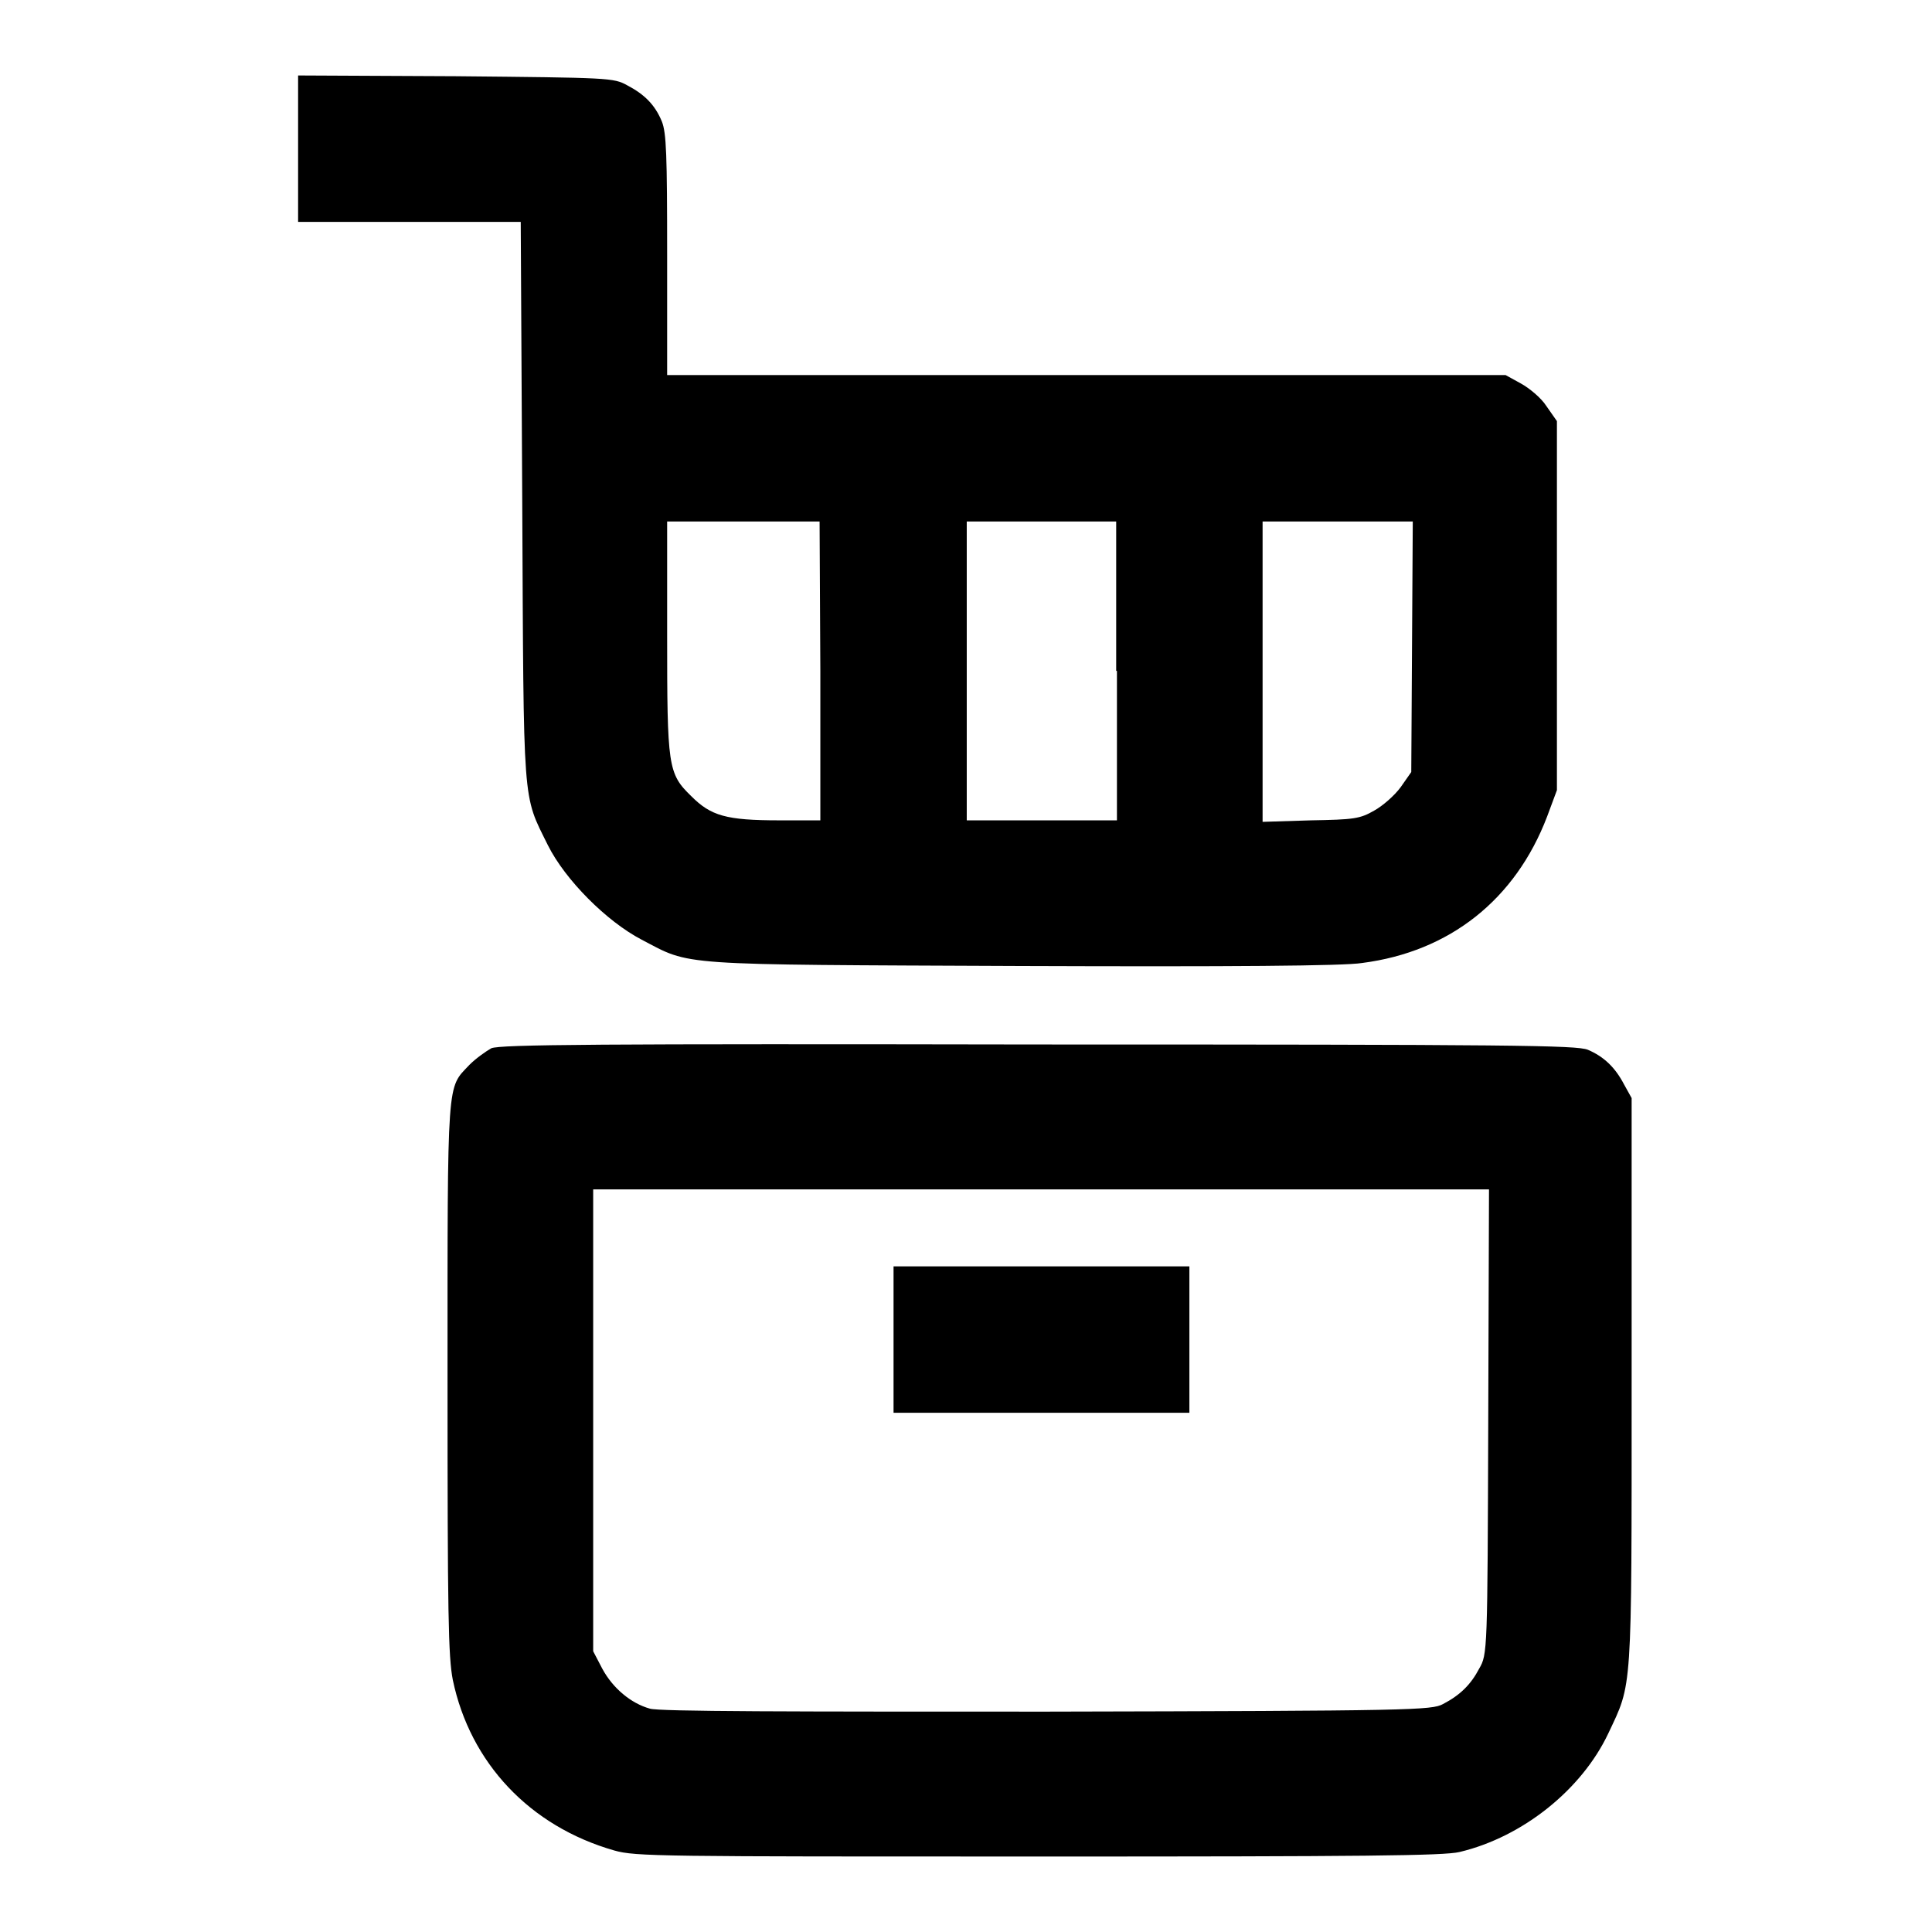
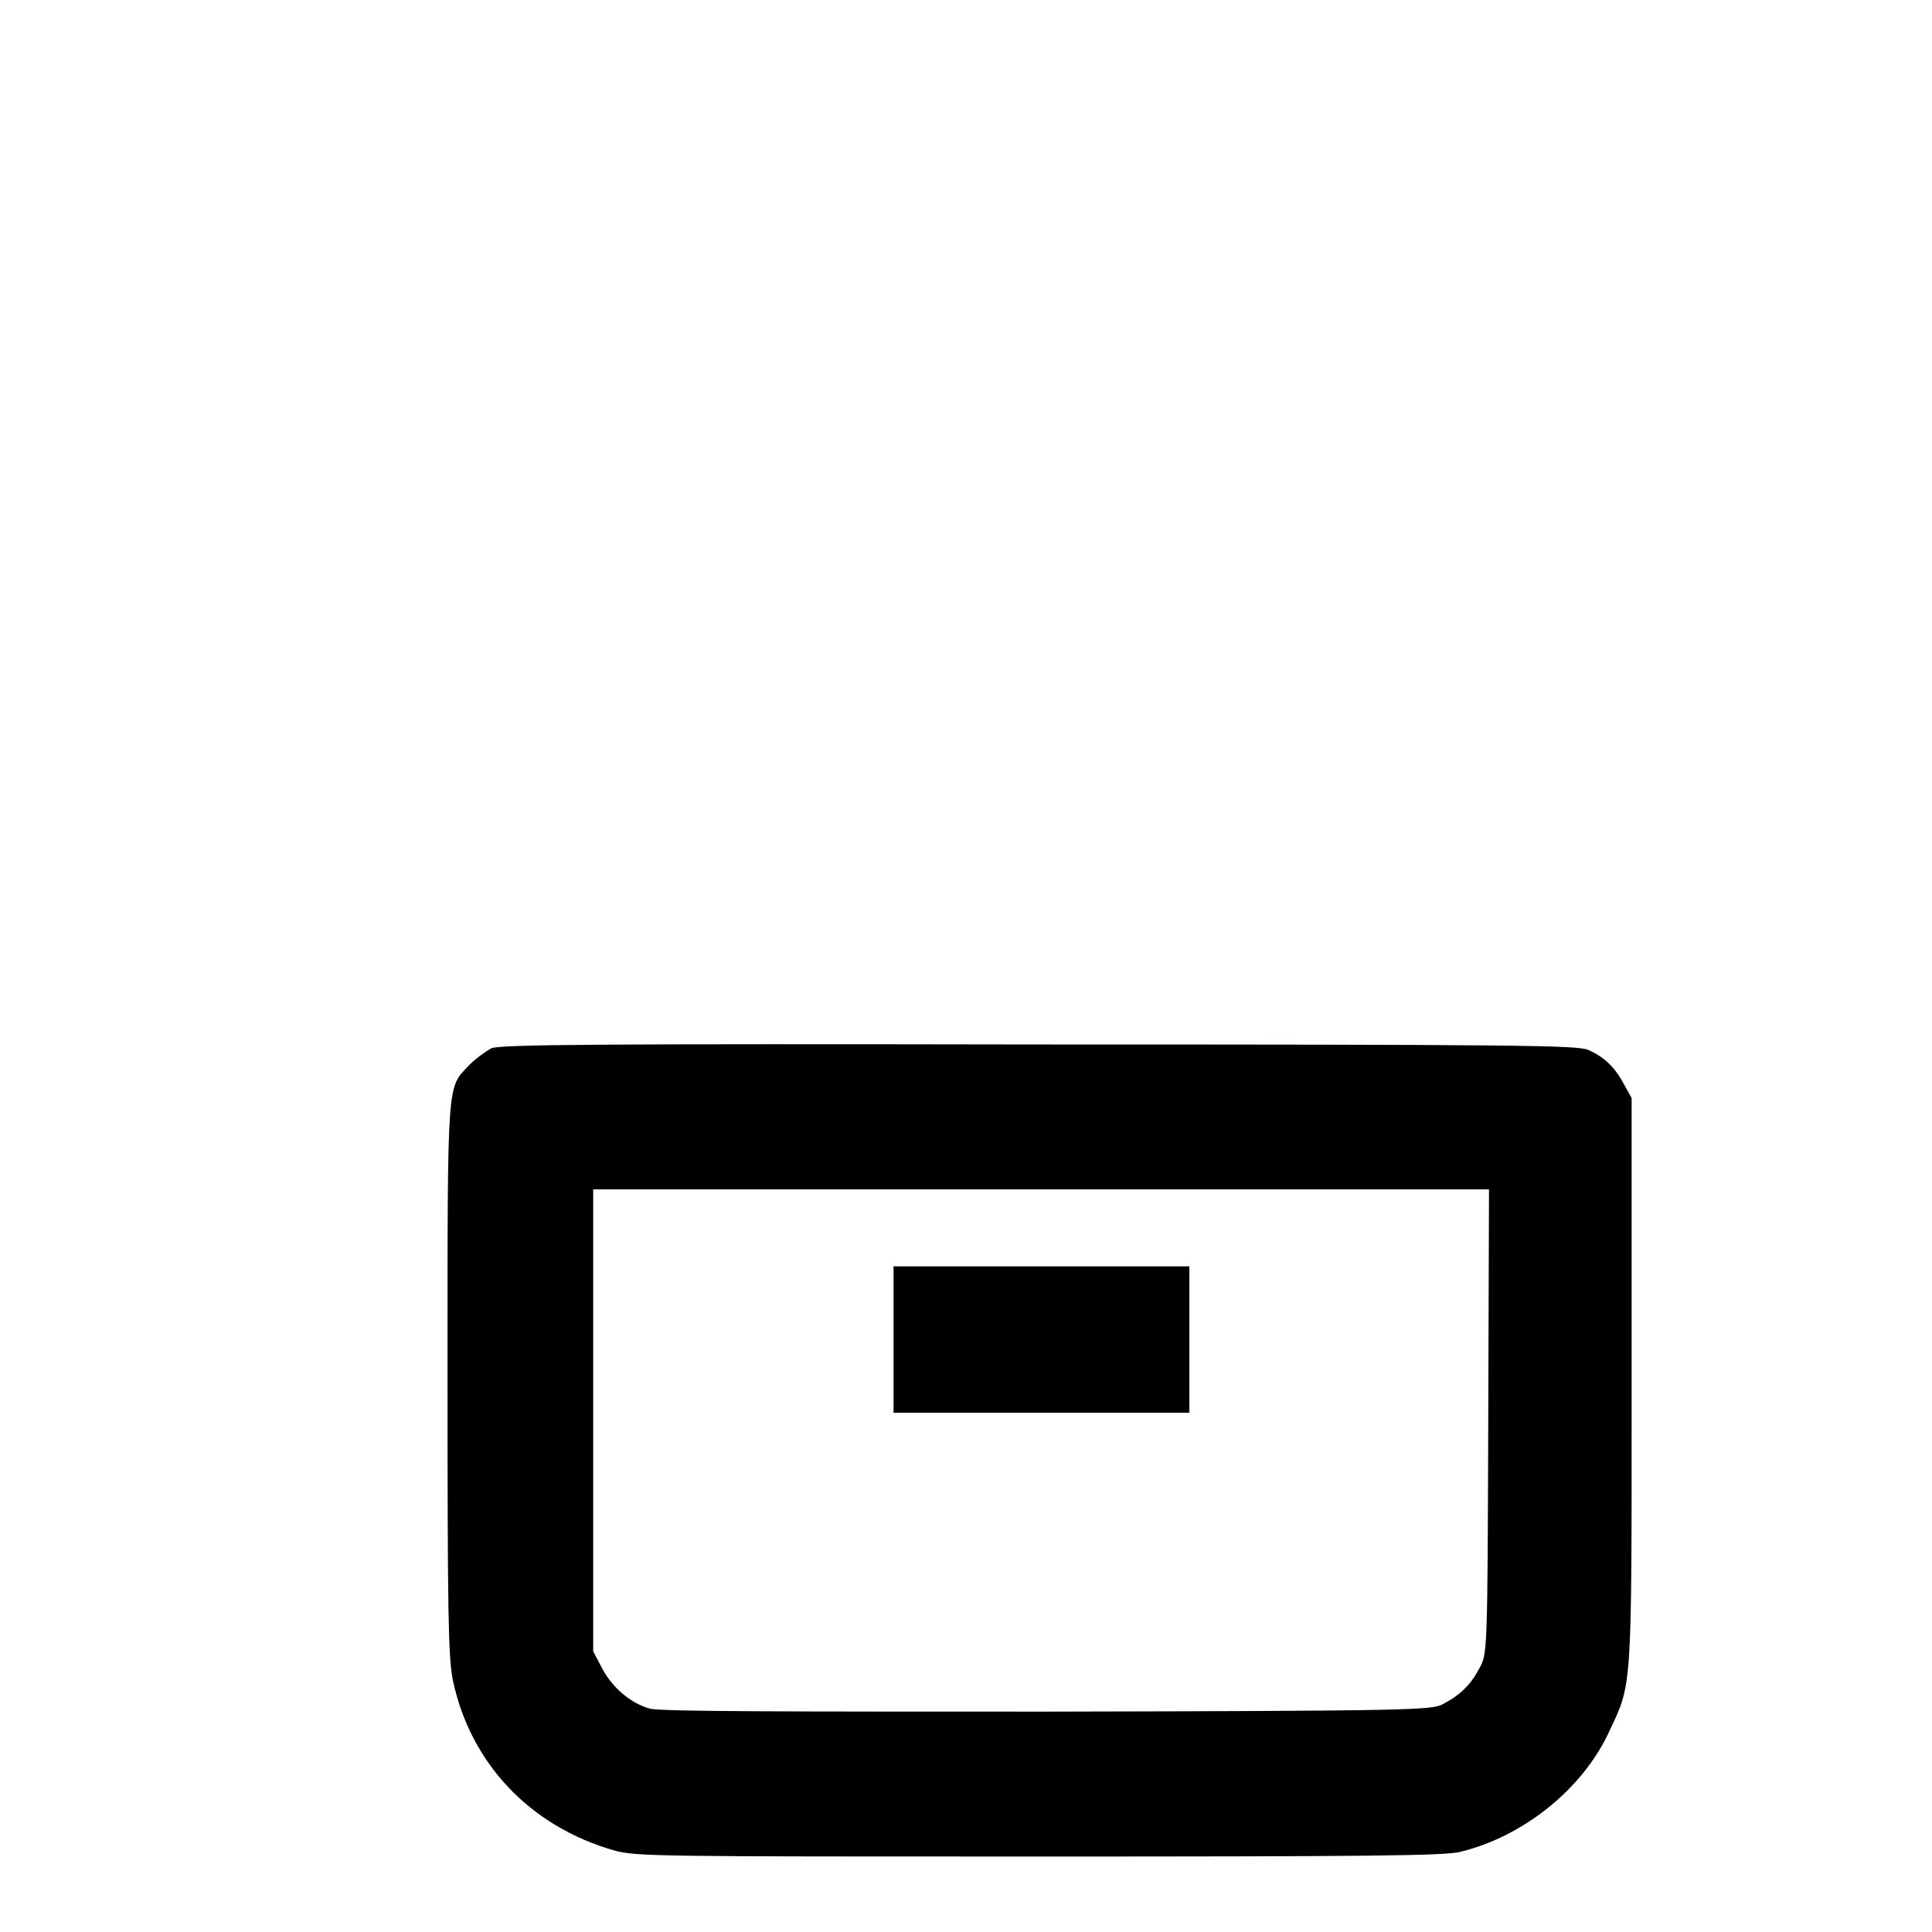
<svg xmlns="http://www.w3.org/2000/svg" version="1.1" x="0px" y="0px" viewBox="0 0 256 256" enable-background="new 0 0 256 256" xml:space="preserve">
  <g>
    <g>
      <g>
-         <path fill="#000000" d="M39.5,19.7v9.7h14.8H69l0.2,37c0.2,41.1,0,38.7,3.4,45.6c2.3,4.6,7.8,10.1,12.4,12.5c6.7,3.5,4,3.3,50.3,3.5c27.6,0.1,42.8,0,45.2-0.4c11.6-1.5,20.3-8.4,24.5-19.4l1.3-3.5V80.3V55.8l-1.4-2c-0.7-1.1-2.3-2.4-3.4-3l-2-1.1h-55.5H88.4V33.8c0-13.3-0.1-16.2-0.7-17.7c-0.9-2.2-2.3-3.6-4.6-4.8c-1.8-1-2.4-1-22.7-1.2L39.5,10V19.7L39.5,19.7z M108.7,88.9v19.8h-5.4c-7.1,0-9.1-0.6-11.7-3.2c-3.1-3-3.2-3.9-3.2-21.4v-15h10.1h10.1L108.7,88.9L108.7,88.9z M148,88.9v19.8H138h-9.9V88.9V69.1h9.9h9.9V88.9z M187.1,85.7l-0.1,16.6l-1.4,2c-0.8,1.1-2.4,2.5-3.5,3.1c-1.9,1.1-2.7,1.2-8.4,1.3l-6.4,0.2V89V69.1h9.9h10L187.1,85.7z" />
        <path fill="#000000" d="M65.1,138.9c-0.7,0.4-2,1.3-2.9,2.2c-3,3.2-2.9,1.2-2.9,41.5c0,31.5,0.1,36.9,0.7,40c2.3,11,10.2,19.4,21.4,22.6c2.8,0.8,6.1,0.8,56.2,0.8c43.2,0,53.7-0.1,55.8-0.6c8.4-2,16.2-8.3,19.7-15.7c3.2-6.8,3.1-4.9,3.1-46.6v-37.6l-1-1.8c-1.2-2.3-2.7-3.7-4.8-4.6c-1.5-0.6-9.7-0.7-72.9-0.7C79.2,138.3,66.3,138.4,65.1,138.9z M197.2,188.4c-0.1,30.5-0.1,30.8-1.2,32.7c-1.1,2.1-2.5,3.5-4.8,4.7c-1.5,0.8-3.8,0.9-52.5,1c-33.2,0-51.5,0-52.6-0.4c-2.5-0.7-4.9-2.7-6.3-5.3l-1.2-2.3v-30.6v-30.6H138h59.3L197.2,188.4z" />
        <path fill="#000000" d="M118.4,177.5v9.7H138h19.6v-9.7v-9.7H138h-19.6V177.5z" />
      </g>
    </g>
  </g>
</svg>